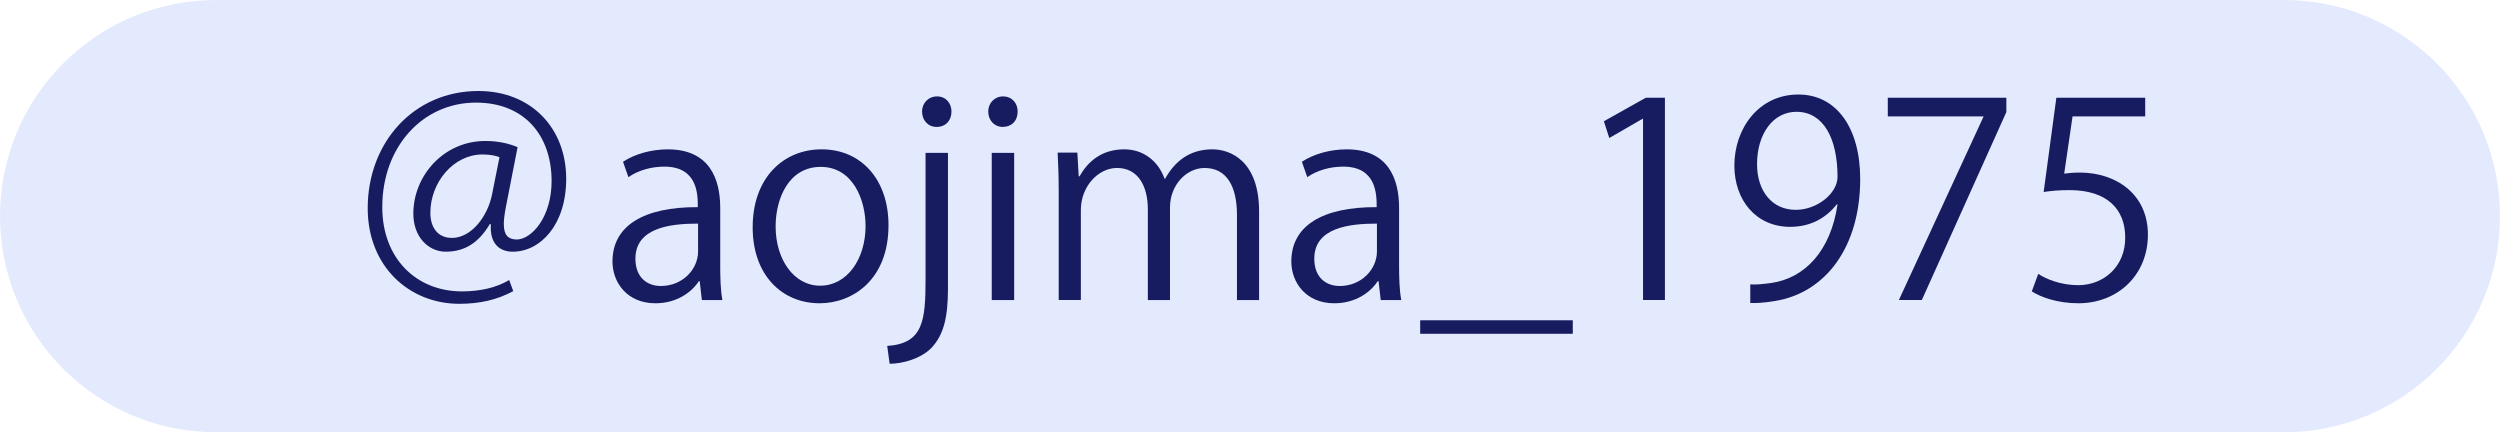
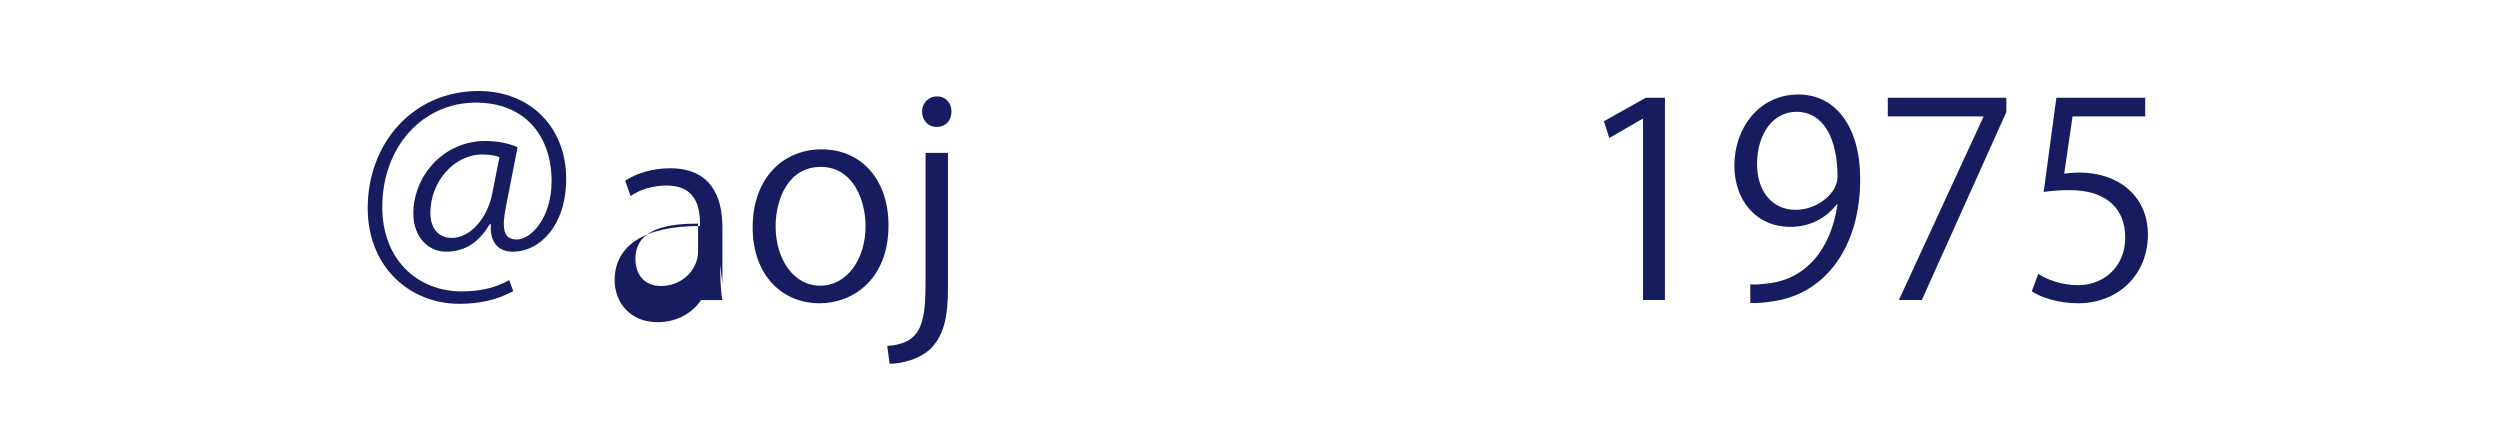
<svg xmlns="http://www.w3.org/2000/svg" id="insta_g1.svg" version="1.1" viewBox="0 0 214 37">
  <defs>
    <style>
      .st0 {
        fill: #171c61;
      }

      .st1 {
        fill: #e3eafd;
      }
    </style>
  </defs>
-   <path id="_長方形_518" data-name="長方形_518" class="st1" d="M18.5,0h177c10.217,0,18.5,8.283,18.5,18.5h0c0,10.217-8.283,18.5-18.5,18.5H18.5C8.283,37,0,28.717,0,18.5h0C0,8.283,8.283,0,18.5,0Z" />
  <g>
    <path class="st0" d="M43.936,24.92c-1.41.763-2.913,1.086-4.623,1.086-4.254,0-7.837-3.167-7.837-8.183,0-5.594,3.907-10.033,9.478-10.033,4.531,0,7.513,3.19,7.513,7.513,0,3.953-2.219,6.242-4.577,6.242-1.086,0-1.988-.647-1.873-2.358h-.093c-.948,1.596-2.15,2.358-3.768,2.358-1.456,0-2.774-1.226-2.774-3.26,0-3.236,2.589-6.218,6.172-6.218,1.109,0,2.058.231,2.751.531l-.994,5.086c-.116.601-.185,1.11-.185,1.48,0,.971.37,1.317,1.086,1.34,1.295,0,3.005-1.918,3.005-4.993,0-3.93-2.335-6.727-6.473-6.727-4.577,0-8.021,3.791-8.021,8.946,0,4.393,2.913,7.213,6.819,7.213,1.572,0,2.959-.324,4.045-.972l.347.948ZM42.757,13.454c-.301-.116-.763-.231-1.457-.231-2.474,0-4.461,2.381-4.461,4.993,0,1.248.624,2.149,1.849,2.149,1.642,0,3.075-1.826,3.445-3.791l.624-3.121Z" />
-     <path class="st0" d="M61.651,22.678c0,1.04.023,2.126.185,3.005h-1.757l-.185-1.618h-.069c-.647.994-1.942,1.896-3.722,1.896-2.404,0-3.675-1.757-3.675-3.583,0-3.028,2.635-4.67,7.305-4.646,0-1.063,0-3.468-2.866-3.468-1.086,0-2.219.301-3.075.902l-.462-1.318c1.017-.67,2.427-1.063,3.837-1.063,3.56,0,4.485,2.52,4.485,5.017v4.878ZM59.755,19.141c-2.381,0-5.363.347-5.363,3.005,0,1.618,1.017,2.335,2.173,2.335,1.873,0,3.19-1.434,3.19-2.959v-2.381Z" />
+     <path class="st0" d="M61.651,22.678c0,1.04.023,2.126.185,3.005h-1.757h-.069c-.647.994-1.942,1.896-3.722,1.896-2.404,0-3.675-1.757-3.675-3.583,0-3.028,2.635-4.67,7.305-4.646,0-1.063,0-3.468-2.866-3.468-1.086,0-2.219.301-3.075.902l-.462-1.318c1.017-.67,2.427-1.063,3.837-1.063,3.56,0,4.485,2.52,4.485,5.017v4.878ZM59.755,19.141c-2.381,0-5.363.347-5.363,3.005,0,1.618,1.017,2.335,2.173,2.335,1.873,0,3.19-1.434,3.19-2.959v-2.381Z" />
    <path class="st0" d="M76.056,19.279c0,4.692-3.098,6.681-5.895,6.681-3.236,0-5.733-2.427-5.733-6.496,0-4.299,2.682-6.681,5.895-6.681,3.444,0,5.733,2.635,5.733,6.496ZM70.254,14.286c-2.728,0-3.86,2.681-3.86,5.108,0,2.798,1.549,5.062,3.814,5.062,2.289,0,3.884-2.265,3.884-5.108,0-2.243-1.086-5.062-3.837-5.062Z" />
    <path class="st0" d="M81.146,24.688c0,2.428-.347,3.953-1.41,5.086-.948.971-2.543,1.364-3.583,1.364l-.208-1.526c3.075-.208,3.283-2.127,3.283-5.756v-10.772h1.918v11.604ZM80.175,10.865c-.763,0-1.248-.601-1.248-1.318s.531-1.294,1.294-1.294c.74,0,1.225.578,1.225,1.294,0,.786-.509,1.318-1.271,1.318Z" />
-     <path class="st0" d="M85.841,10.865c-.74,0-1.248-.578-1.248-1.318,0-.717.532-1.294,1.271-1.294.763,0,1.248.578,1.248,1.294,0,.809-.532,1.318-1.271,1.318ZM86.812,25.683h-1.919v-12.599h1.919v12.599Z" />
-     <path class="st0" d="M107.78,25.683h-1.896v-7.282c0-2.451-.878-4.022-2.774-4.022-1.549,0-2.959,1.457-2.959,3.375v7.929h-1.896v-7.768c0-2.011-.855-3.537-2.636-3.537-1.641,0-3.098,1.618-3.098,3.583v7.721h-1.896v-9.362c0-1.294-.046-2.219-.092-3.26h1.688l.116,2.035h.069c.693-1.226,1.849-2.312,3.837-2.312,1.641,0,2.913,1.017,3.444,2.52h.046c.832-1.503,2.104-2.52,4.045-2.52,1.549,0,3.999.994,3.999,5.317v7.583Z" />
-     <path class="st0" d="M119.762,22.678c0,1.04.022,2.126.185,3.005h-1.757l-.185-1.618h-.069c-.647.994-1.942,1.896-3.723,1.896-2.403,0-3.675-1.757-3.675-3.583,0-3.028,2.635-4.67,7.305-4.646,0-1.063,0-3.468-2.866-3.468-1.087,0-2.22.301-3.075.902l-.462-1.318c1.017-.67,2.427-1.063,3.837-1.063,3.561,0,4.485,2.52,4.485,5.017v4.878ZM117.866,19.141c-2.382,0-5.363.347-5.363,3.005,0,1.618,1.017,2.335,2.173,2.335,1.872,0,3.19-1.434,3.19-2.959v-2.381Z" />
-     <path class="st0" d="M121.568,27.416h13.062v1.156h-13.062v-1.156Z" />
    <path class="st0" d="M140.644,25.683v-15.512h-.046l-2.844,1.642-.462-1.434,3.583-2.011h1.642v17.314h-1.873Z" />
    <path class="st0" d="M157.223,17.499c-.948,1.202-2.289,1.919-3.977,1.919-2.959,0-4.785-2.312-4.785-5.248,0-3.167,2.081-6.08,5.479-6.08,3.236,0,5.293,2.82,5.293,7.236,0,5.756-2.912,9.756-7.351,10.449-.81.139-1.549.185-2.058.161v-1.595c.485.046,1.04-.023,1.78-.115,2.912-.416,5.108-2.774,5.687-6.728h-.069ZM150.403,14.055c0,2.335,1.317,3.907,3.306,3.907,1.872,0,3.583-1.433,3.583-2.82,0-3.329-1.226-5.571-3.514-5.571-2.012,0-3.375,1.896-3.375,4.485Z" />
    <path class="st0" d="M161.596,8.368h10.148v1.225l-7.235,16.089h-1.965l7.235-15.673v-.046h-8.184v-1.595Z" />
    <path class="st0" d="M183.63,8.368v1.595h-6.219l-.716,4.901c.369-.046.739-.092,1.341-.092,3.074,0,5.825,1.826,5.825,5.316,0,3.422-2.543,5.872-5.964,5.872-1.734,0-3.19-.509-3.977-1.017l.555-1.503c.647.439,1.919.971,3.422.971,2.173,0,4.045-1.595,4.021-4.092,0-2.381-1.525-4.045-4.762-4.045-.925,0-1.642.069-2.219.162l1.086-8.067h7.605Z" />
  </g>
</svg>